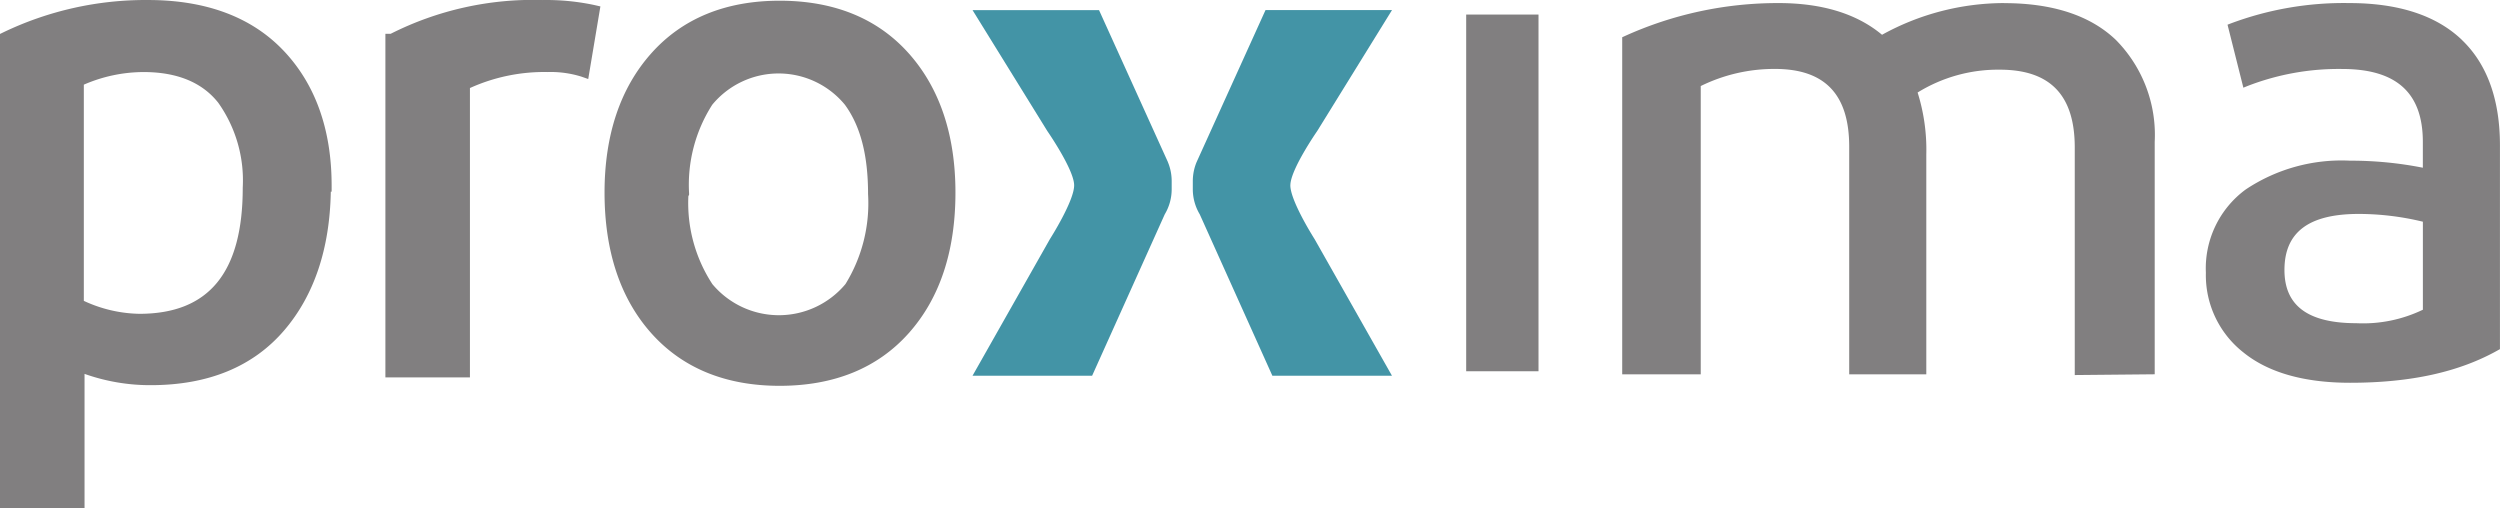
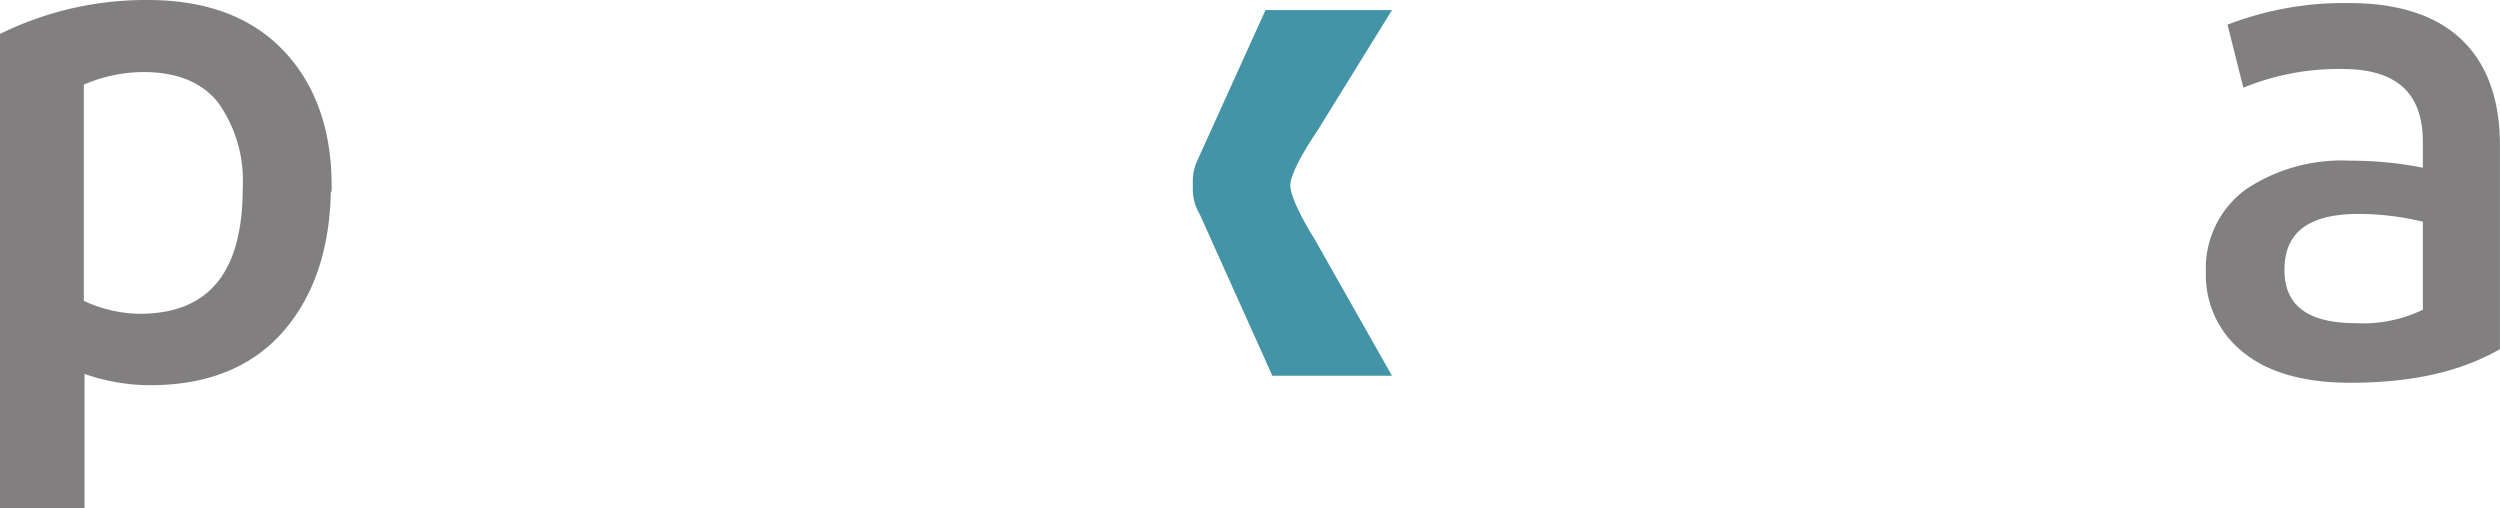
<svg xmlns="http://www.w3.org/2000/svg" width="196" height="39.845" viewBox="0 0 196 39.845">
  <g id="Grupo_18" data-name="Grupo 18" transform="translate(20278 21291.276)">
    <path id="Caminho_21" data-name="Caminho 21" d="M154.075,27.244c.024-1.242,2.106-4.238,2.106-4.238l5.862-9.479h-9.917l-5.341,11.781-.059.13a3.879,3.879,0,0,0-.3,1.488v.635a3.832,3.832,0,0,0,.544,1.977h0l5.694,12.656h9.376l-6.067-10.713s-1.924-3.016-1.9-4.238" transform="translate(-20330.91 -21304.012)" fill="#4394a6" />
    <path id="Caminho_22" data-name="Caminho 22" d="M22.215,16.244c-2.5-2.624-6.07-3.955-10.62-3.955A25.8,25.8,0,0,0,.271,14.819L0,14.95V52.134H6.628V41.6a15.362,15.362,0,0,0,5.191.885c4.5,0,8.027-1.448,10.469-4.305,2.34-2.737,3.566-6.39,3.647-10.864H26v-.479c0-4.39-1.272-7.953-3.781-10.59M19.031,27c0,6.656-2.653,9.891-8.11,9.891a10.73,10.73,0,0,1-4.349-1.015V18.926a11.8,11.8,0,0,1,4.686-.989c2.625,0,4.595.81,5.855,2.409A10.528,10.528,0,0,1,19.031,27" transform="translate(-20278 -21303.564)" fill="#817f80" />
-     <path id="Caminho_23" data-name="Caminho 23" d="M59.635,12.29a24.79,24.79,0,0,0-11.911,2.648h-.413V41.875h6.628V19.19a14.112,14.112,0,0,1,6.088-1.254,8.08,8.08,0,0,1,2.649.359l.537.188.954-5.692-.437-.1a18.046,18.046,0,0,0-4.1-.4" transform="translate(-20295.096 -21303.564)" fill="#817f80" />
-     <path id="Caminho_24" data-name="Caminho 24" d="M98.063,16.508h0c-2.442-2.741-5.848-4.132-10.126-4.132-4.24,0-7.628,1.39-10.069,4.132-2.427,2.726-3.658,6.4-3.658,10.908,0,4.586,1.231,8.294,3.658,11.02,2.442,2.741,5.83,4.132,10.069,4.132,4.278,0,7.684-1.39,10.126-4.132,2.427-2.726,3.658-6.415,3.658-11.02,0-4.513-1.231-8.183-3.658-10.908M82.654,34.58A11.6,11.6,0,0,1,80.782,27.7l.056-.11v-.115a11.63,11.63,0,0,1,1.816-6.943,6.739,6.739,0,0,1,10.4,0c1.222,1.67,1.816,3.96,1.816,7A12.074,12.074,0,0,1,93.1,34.589h0a6.8,6.8,0,0,1-10.448-.008" transform="translate(-20304.814 -21303.596)" fill="#817f80" />
-     <path id="Caminho_25" data-name="Caminho 25" d="M134.7,25.438l-.059-.13L129.3,13.528h-9.917l5.862,9.478s2.081,3,2.105,4.238c.024,1.221-1.9,4.238-1.9,4.238l-6.067,10.712h9.376l5.694-12.655a3.832,3.832,0,0,0,.544-1.978v-.634a3.882,3.882,0,0,0-.3-1.489" transform="translate(-20321.137 -21304.012)" fill="#4394a6" />
-     <rect id="Retângulo_29" data-name="Retângulo 29" width="5.67" height="27.965" transform="translate(-20163.051 -21290.135)" fill="#817f80" />
-     <path id="Caminho_26" data-name="Caminho 26" d="M229.075,12.666a19.843,19.843,0,0,0-9.569,2.486c-1.971-1.65-4.7-2.486-8.114-2.486a29.069,29.069,0,0,0-12.115,2.615l-.141.064V41.771h6.157v-22.6a13.059,13.059,0,0,1,5.82-1.342c3.916,0,5.82,2,5.82,6.1V41.771h6.044V24.543a14.956,14.956,0,0,0-.681-4.865,11.98,11.98,0,0,1,6.444-1.79c3.953,0,5.876,2,5.876,6.1V41.829l6.268-.06V23.551a10.587,10.587,0,0,0-3.049-8c-2-1.912-4.949-2.88-8.759-2.88" transform="translate(-20349.955 -21303.701)" fill="#817f80" />
    <path id="Caminho_27" data-name="Caminho 27" d="M290.855,15.546c-2-1.911-4.968-2.88-8.815-2.88a25.316,25.316,0,0,0-9.354,1.617l-.2.078,1.242,4.939.261-.107a19.764,19.764,0,0,1,7.485-1.36c4.256,0,6.325,1.87,6.325,5.718v2.023a29.082,29.082,0,0,0-5.707-.552,13.534,13.534,0,0,0-8.174,2.254,7.67,7.67,0,0,0-3.129,6.534,7.691,7.691,0,0,0,2.952,6.253c1.945,1.573,4.754,2.371,8.351,2.371,4.76,0,8.564-.84,11.629-2.569l.123-.068V23.827c0-3.6-1.007-6.385-2.993-8.28M282.6,37.764c-3.8,0-5.651-1.365-5.651-4.174,0-2.956,1.9-4.393,5.82-4.393a21.507,21.507,0,0,1,5.033.61v6.9a10.8,10.8,0,0,1-5.2,1.058" transform="translate(-20375.848 -21303.701)" fill="#817f80" />
  </g>
</svg>